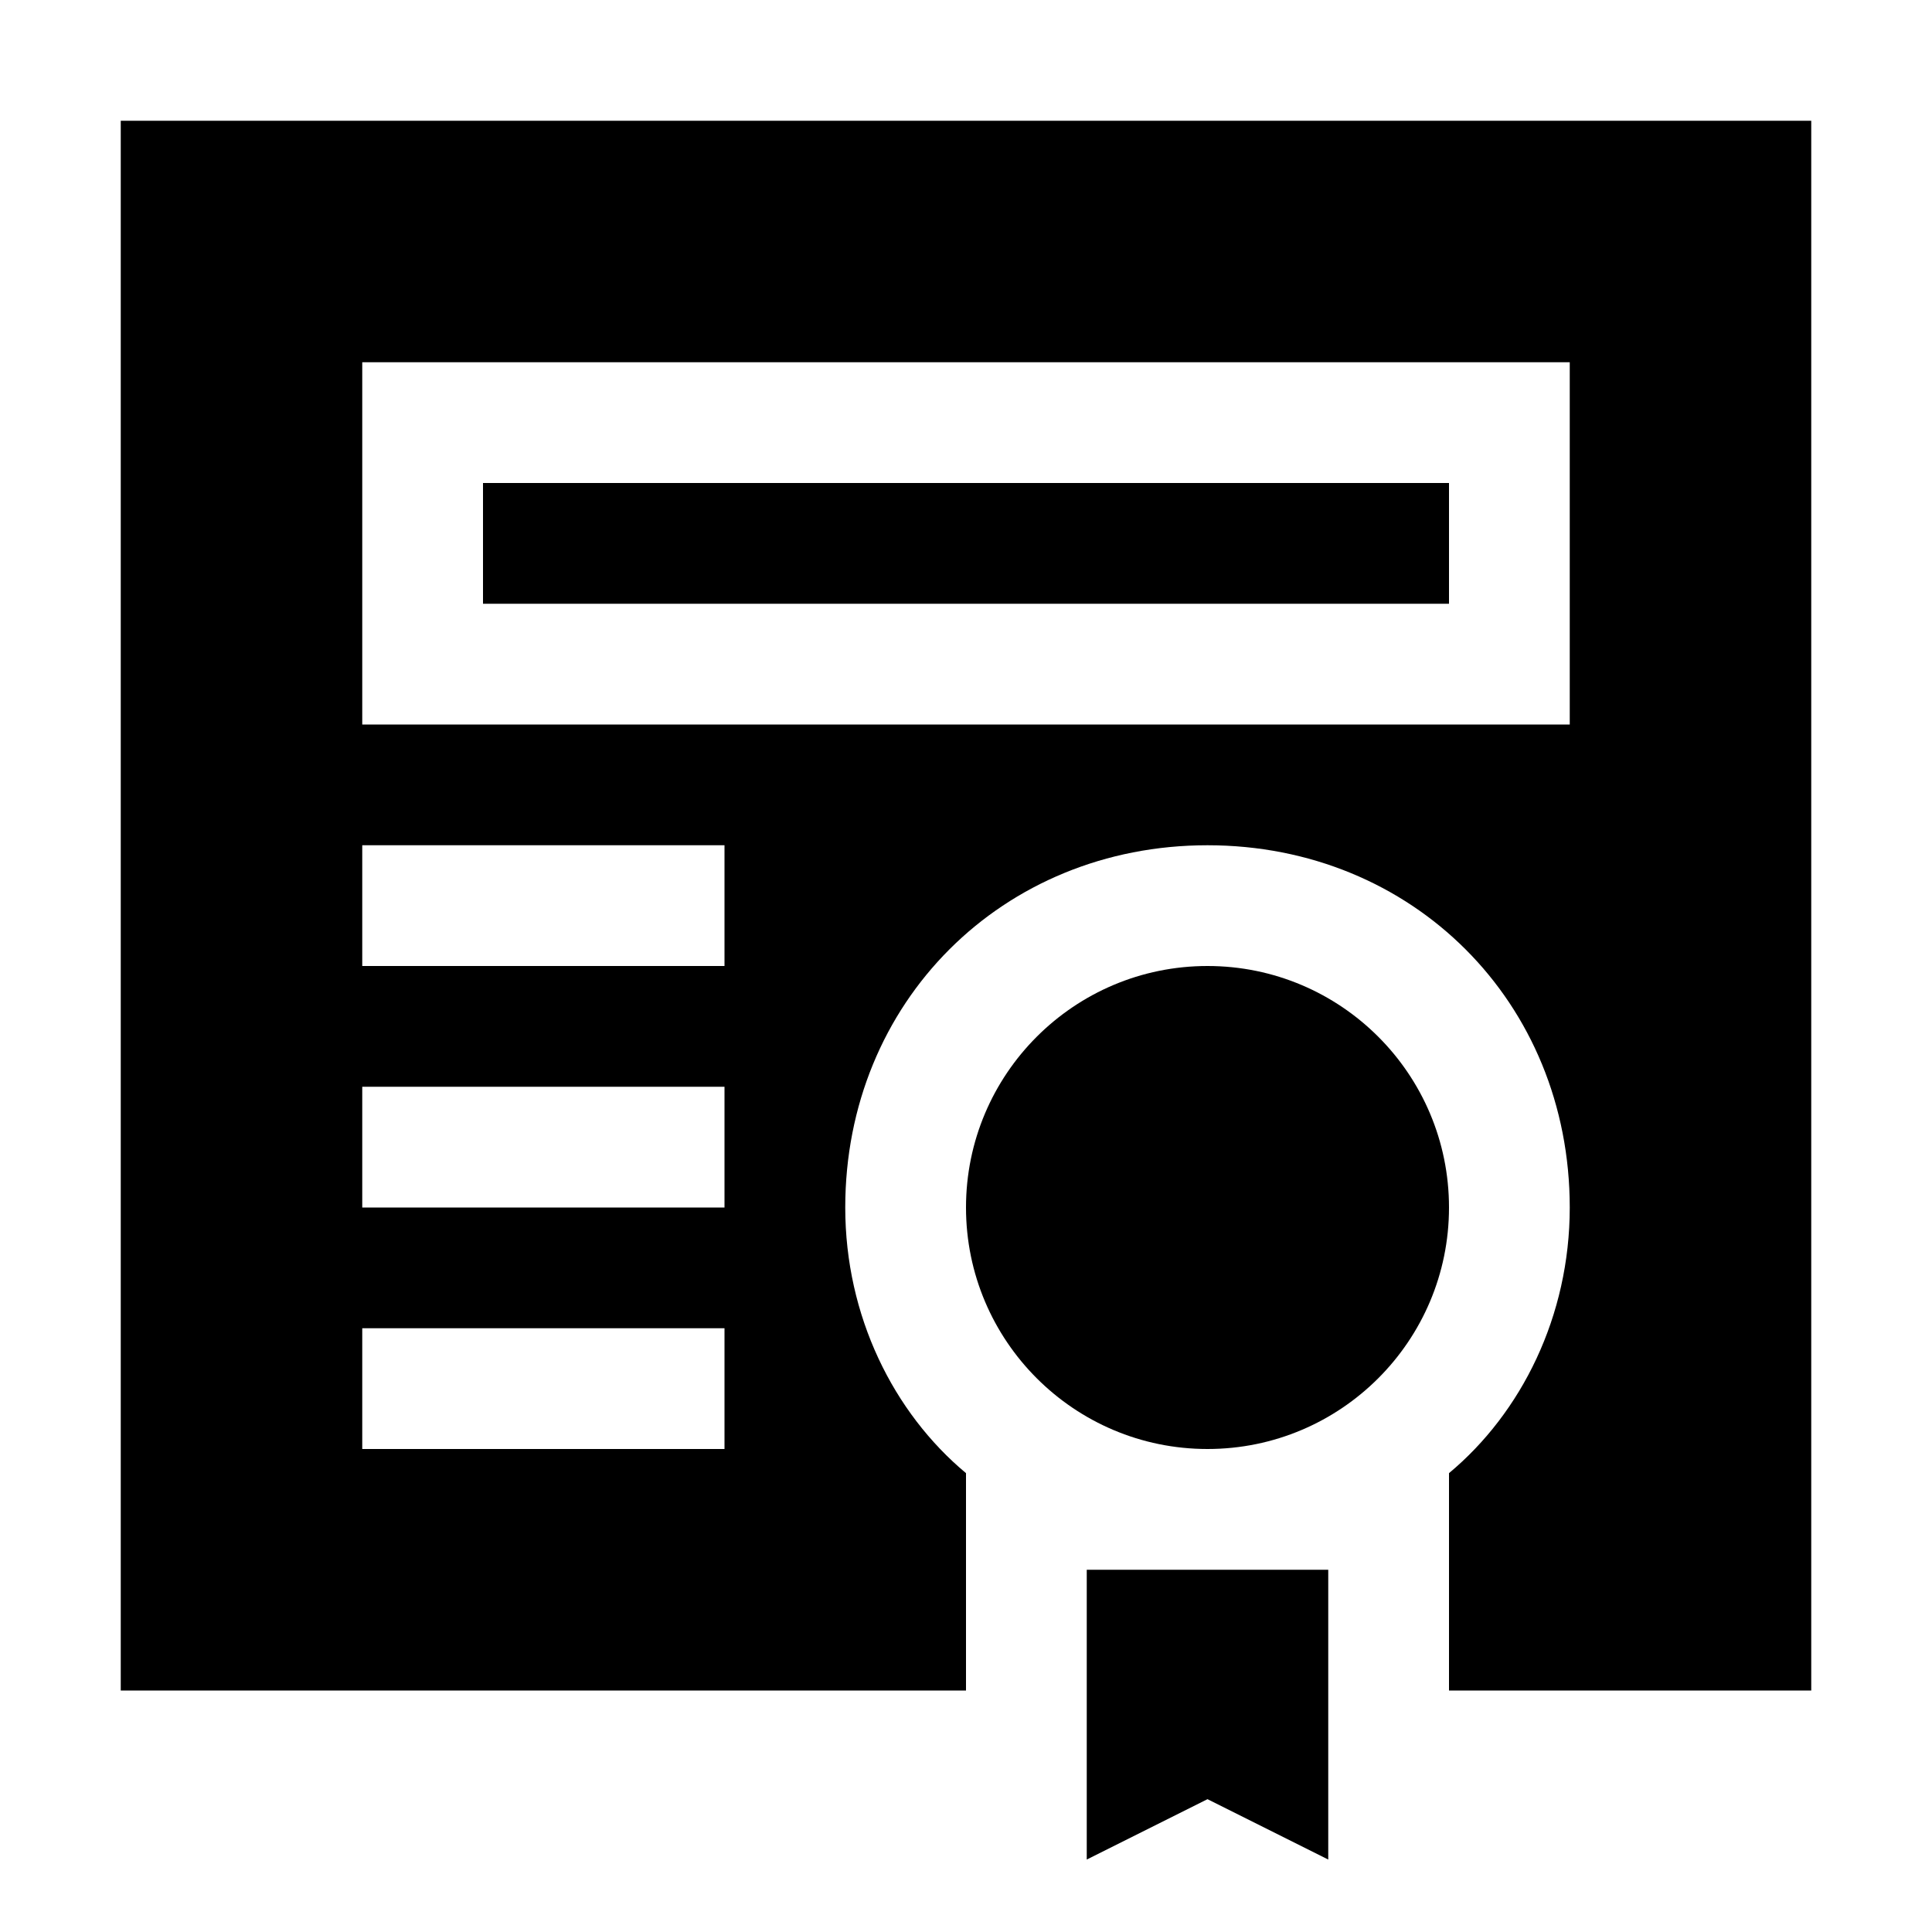
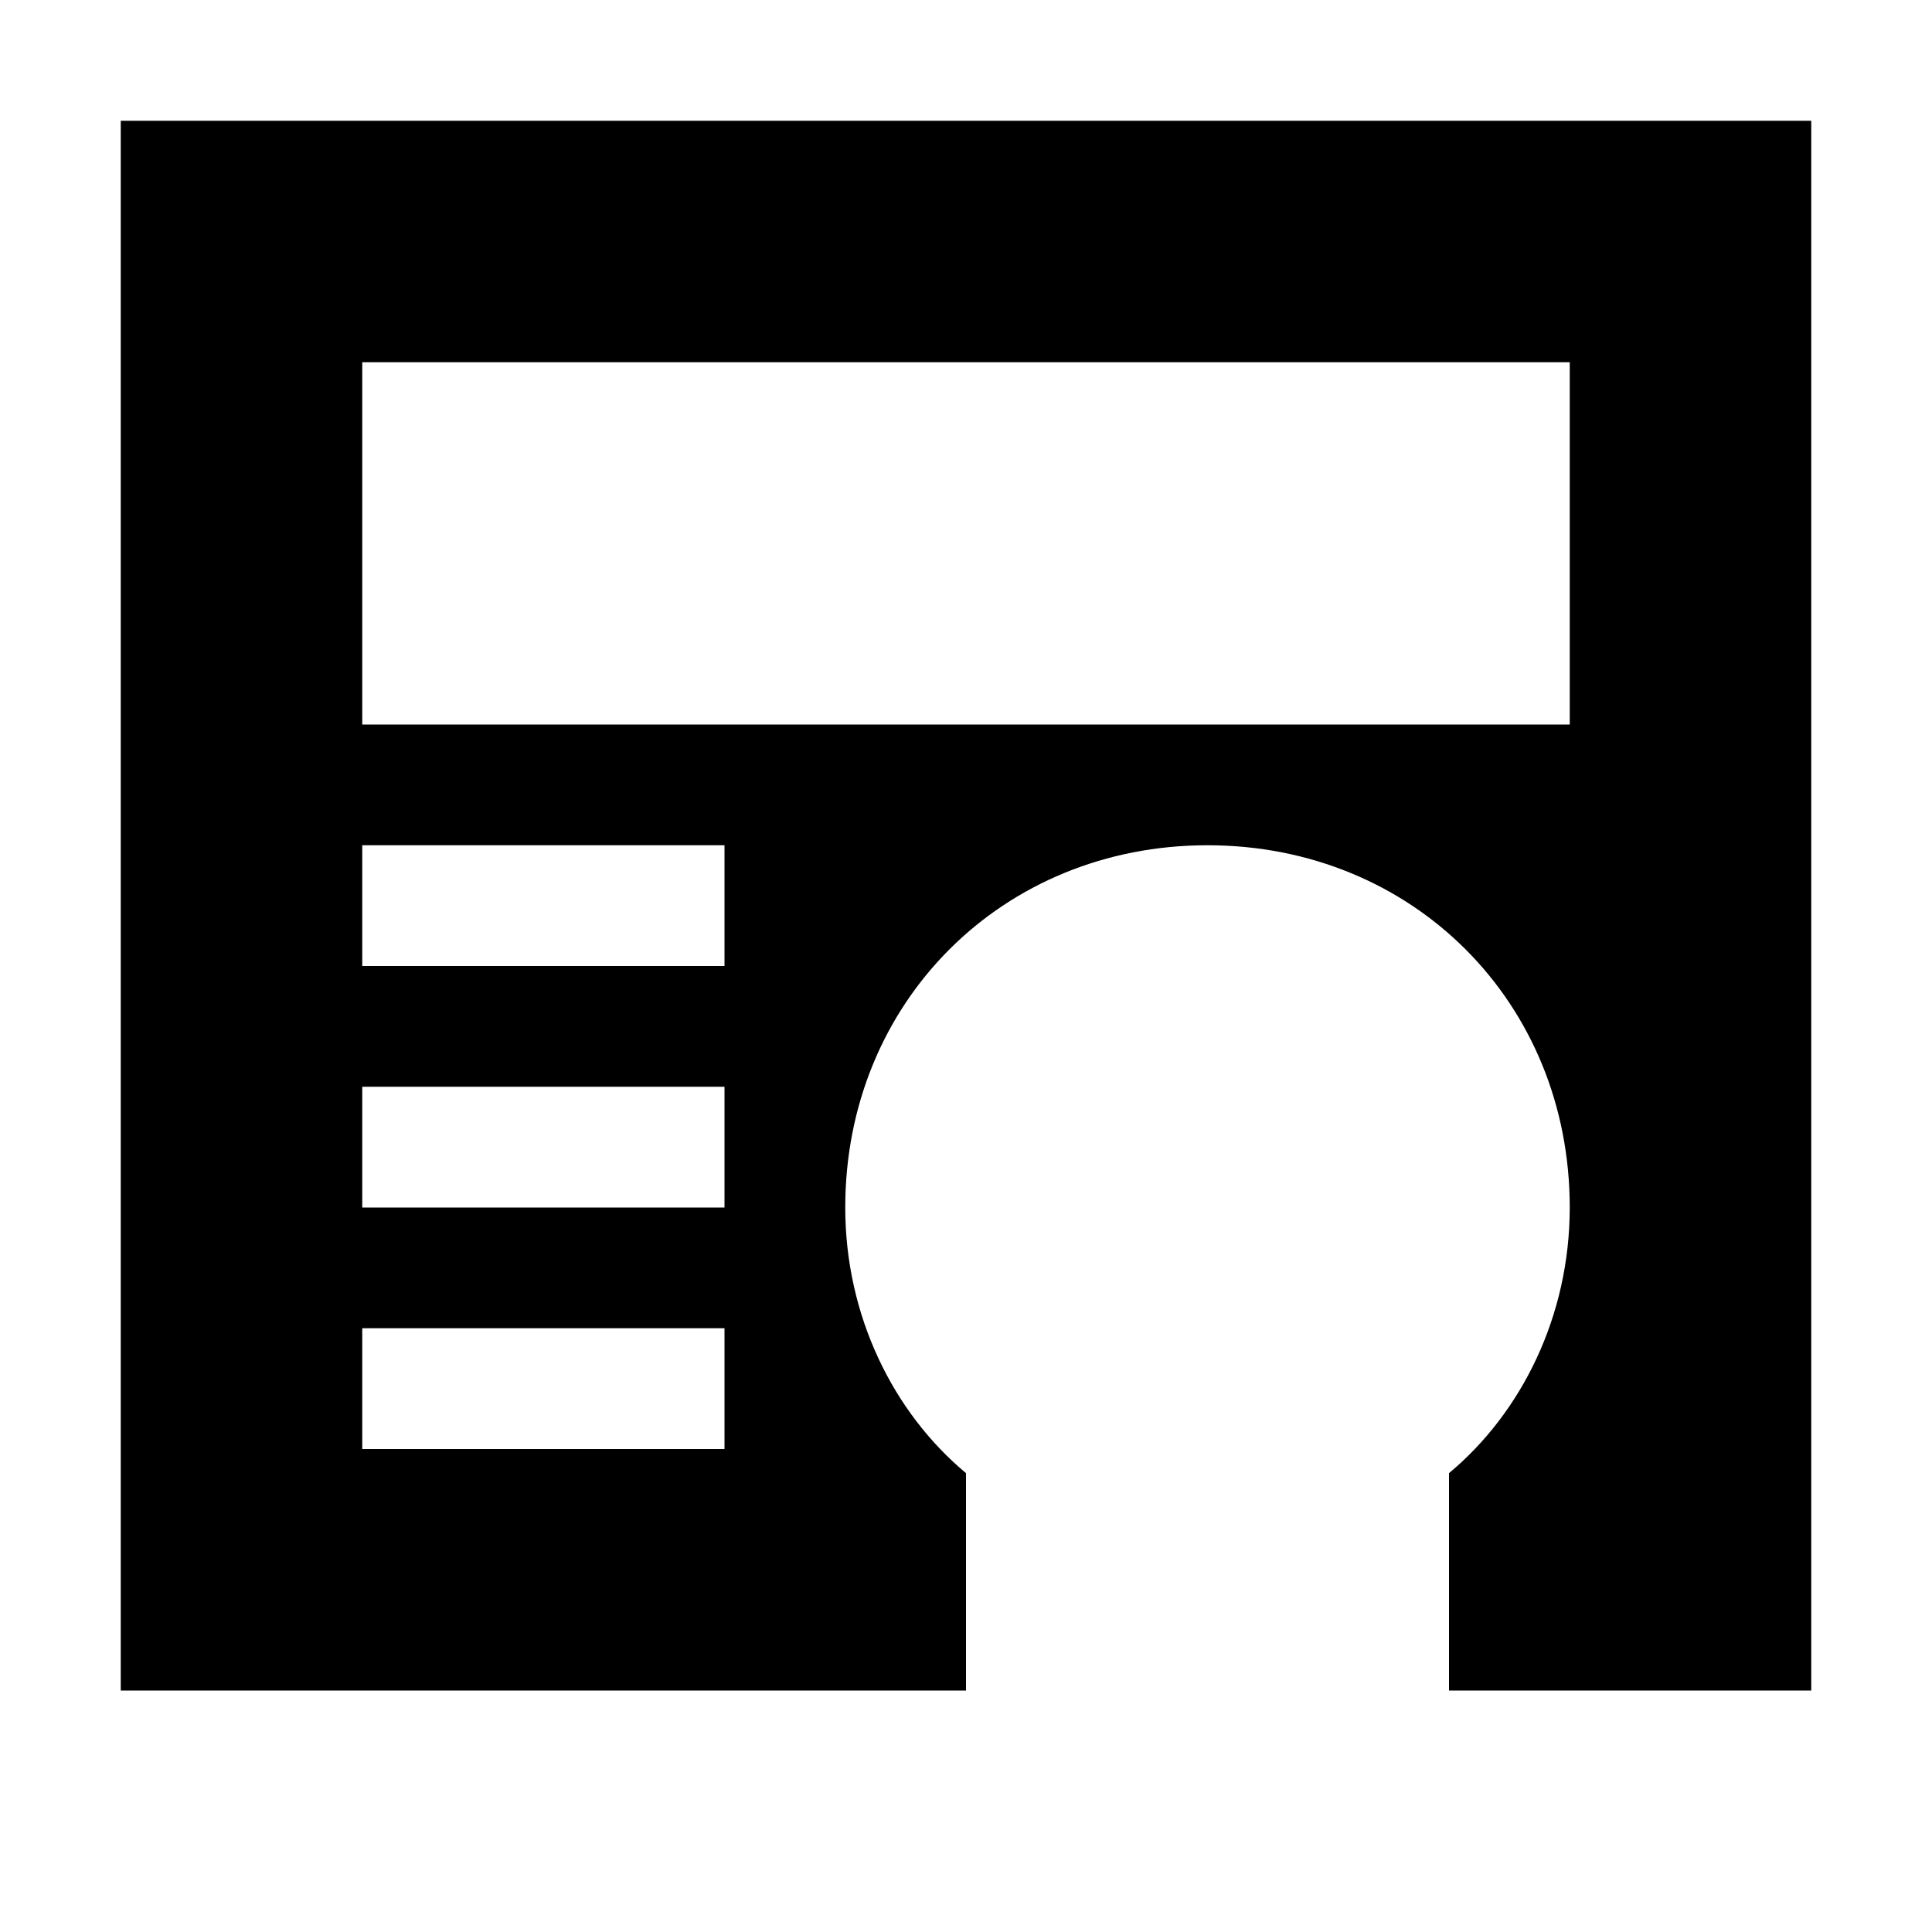
<svg xmlns="http://www.w3.org/2000/svg" viewBox="0 0 32 32" width="24" height="24" style="border-color: rgba(0,0,0,0);border-width: bpx;border-style: undefined" filter="none">
-   <path d="M8 8h16v2h-16v-2zM18 30.8l2-1 2 1v-4.8h-4zM24 20c0 2.209-1.791 4-4 4s-4-1.791-4-4v0c0-2.209 1.791-4 4-4s4 1.791 4 4v0z" />
  <path d="M30 2h-28v26h14v-3.6c-1.2-1-2-2.6-2-4.4 0-3.4 2.6-6 6-6s6 2.6 6 6c0 1.8-0.8 3.4-2 4.4v3.6h6v-26zM12 24h-6v-2h6v2zM12 20h-6v-2h6v2zM12 16h-6v-2h6v2zM26 12h-20v-6h20v6z" />
</svg>